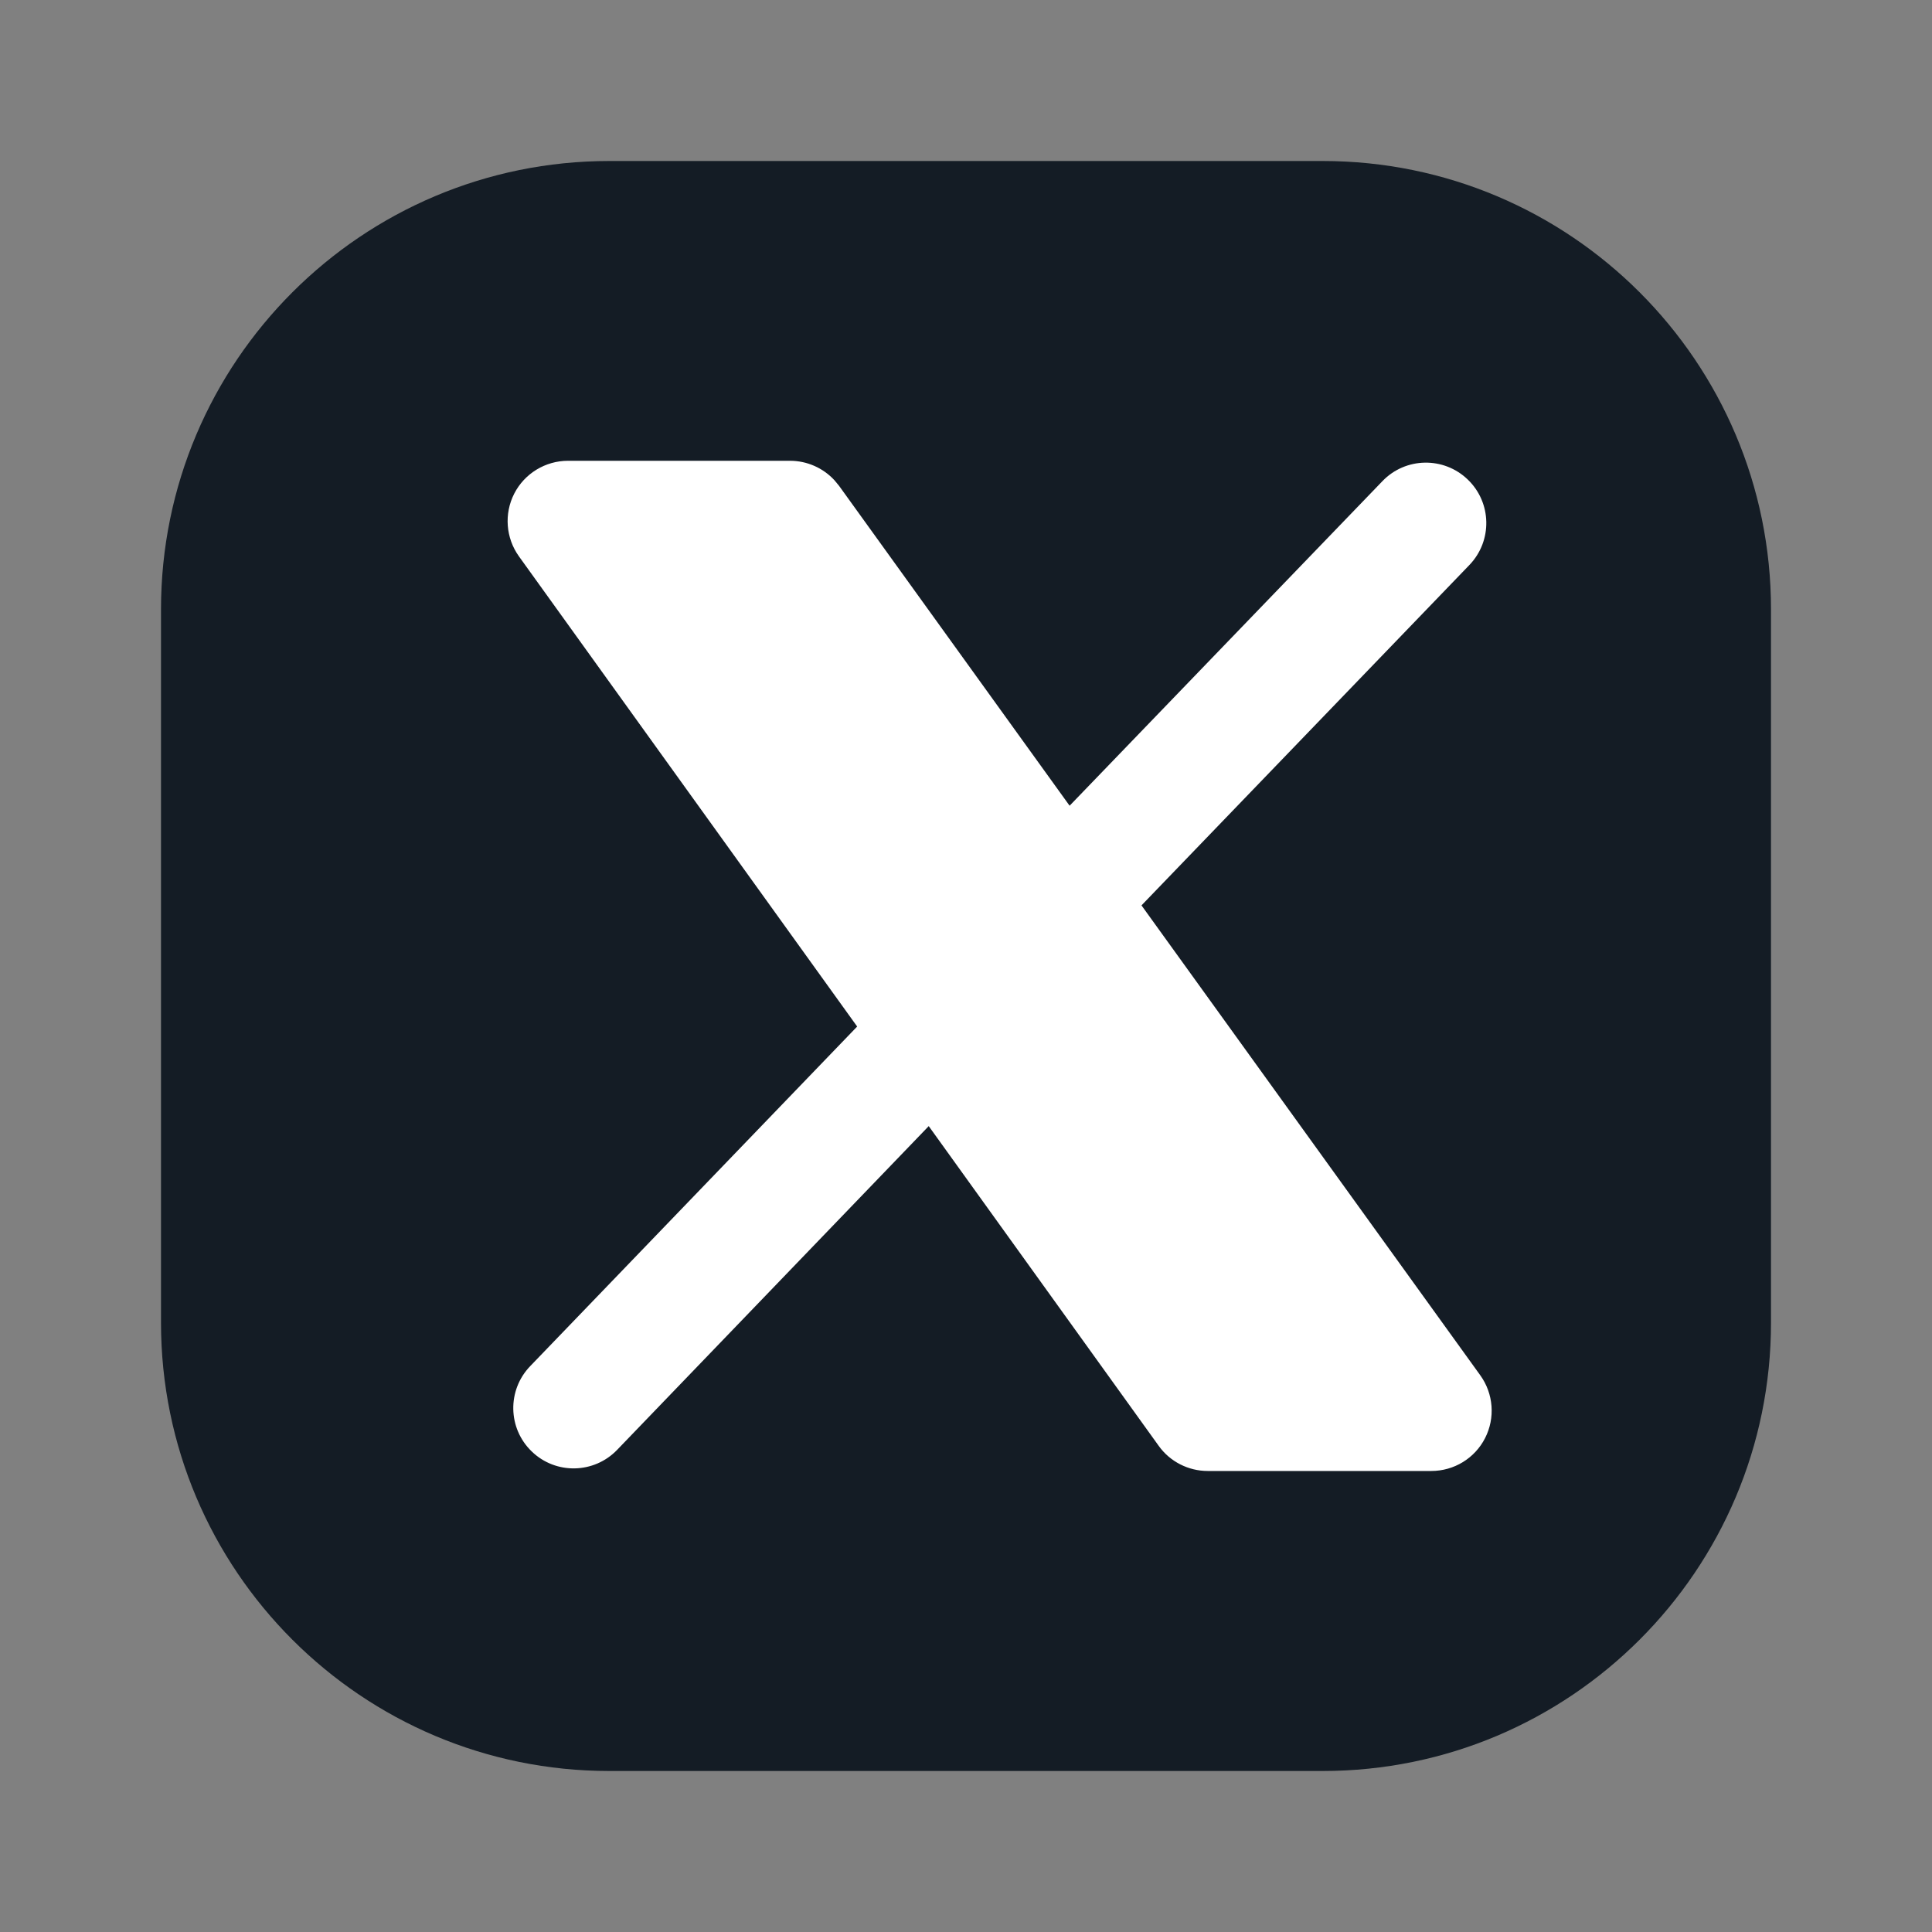
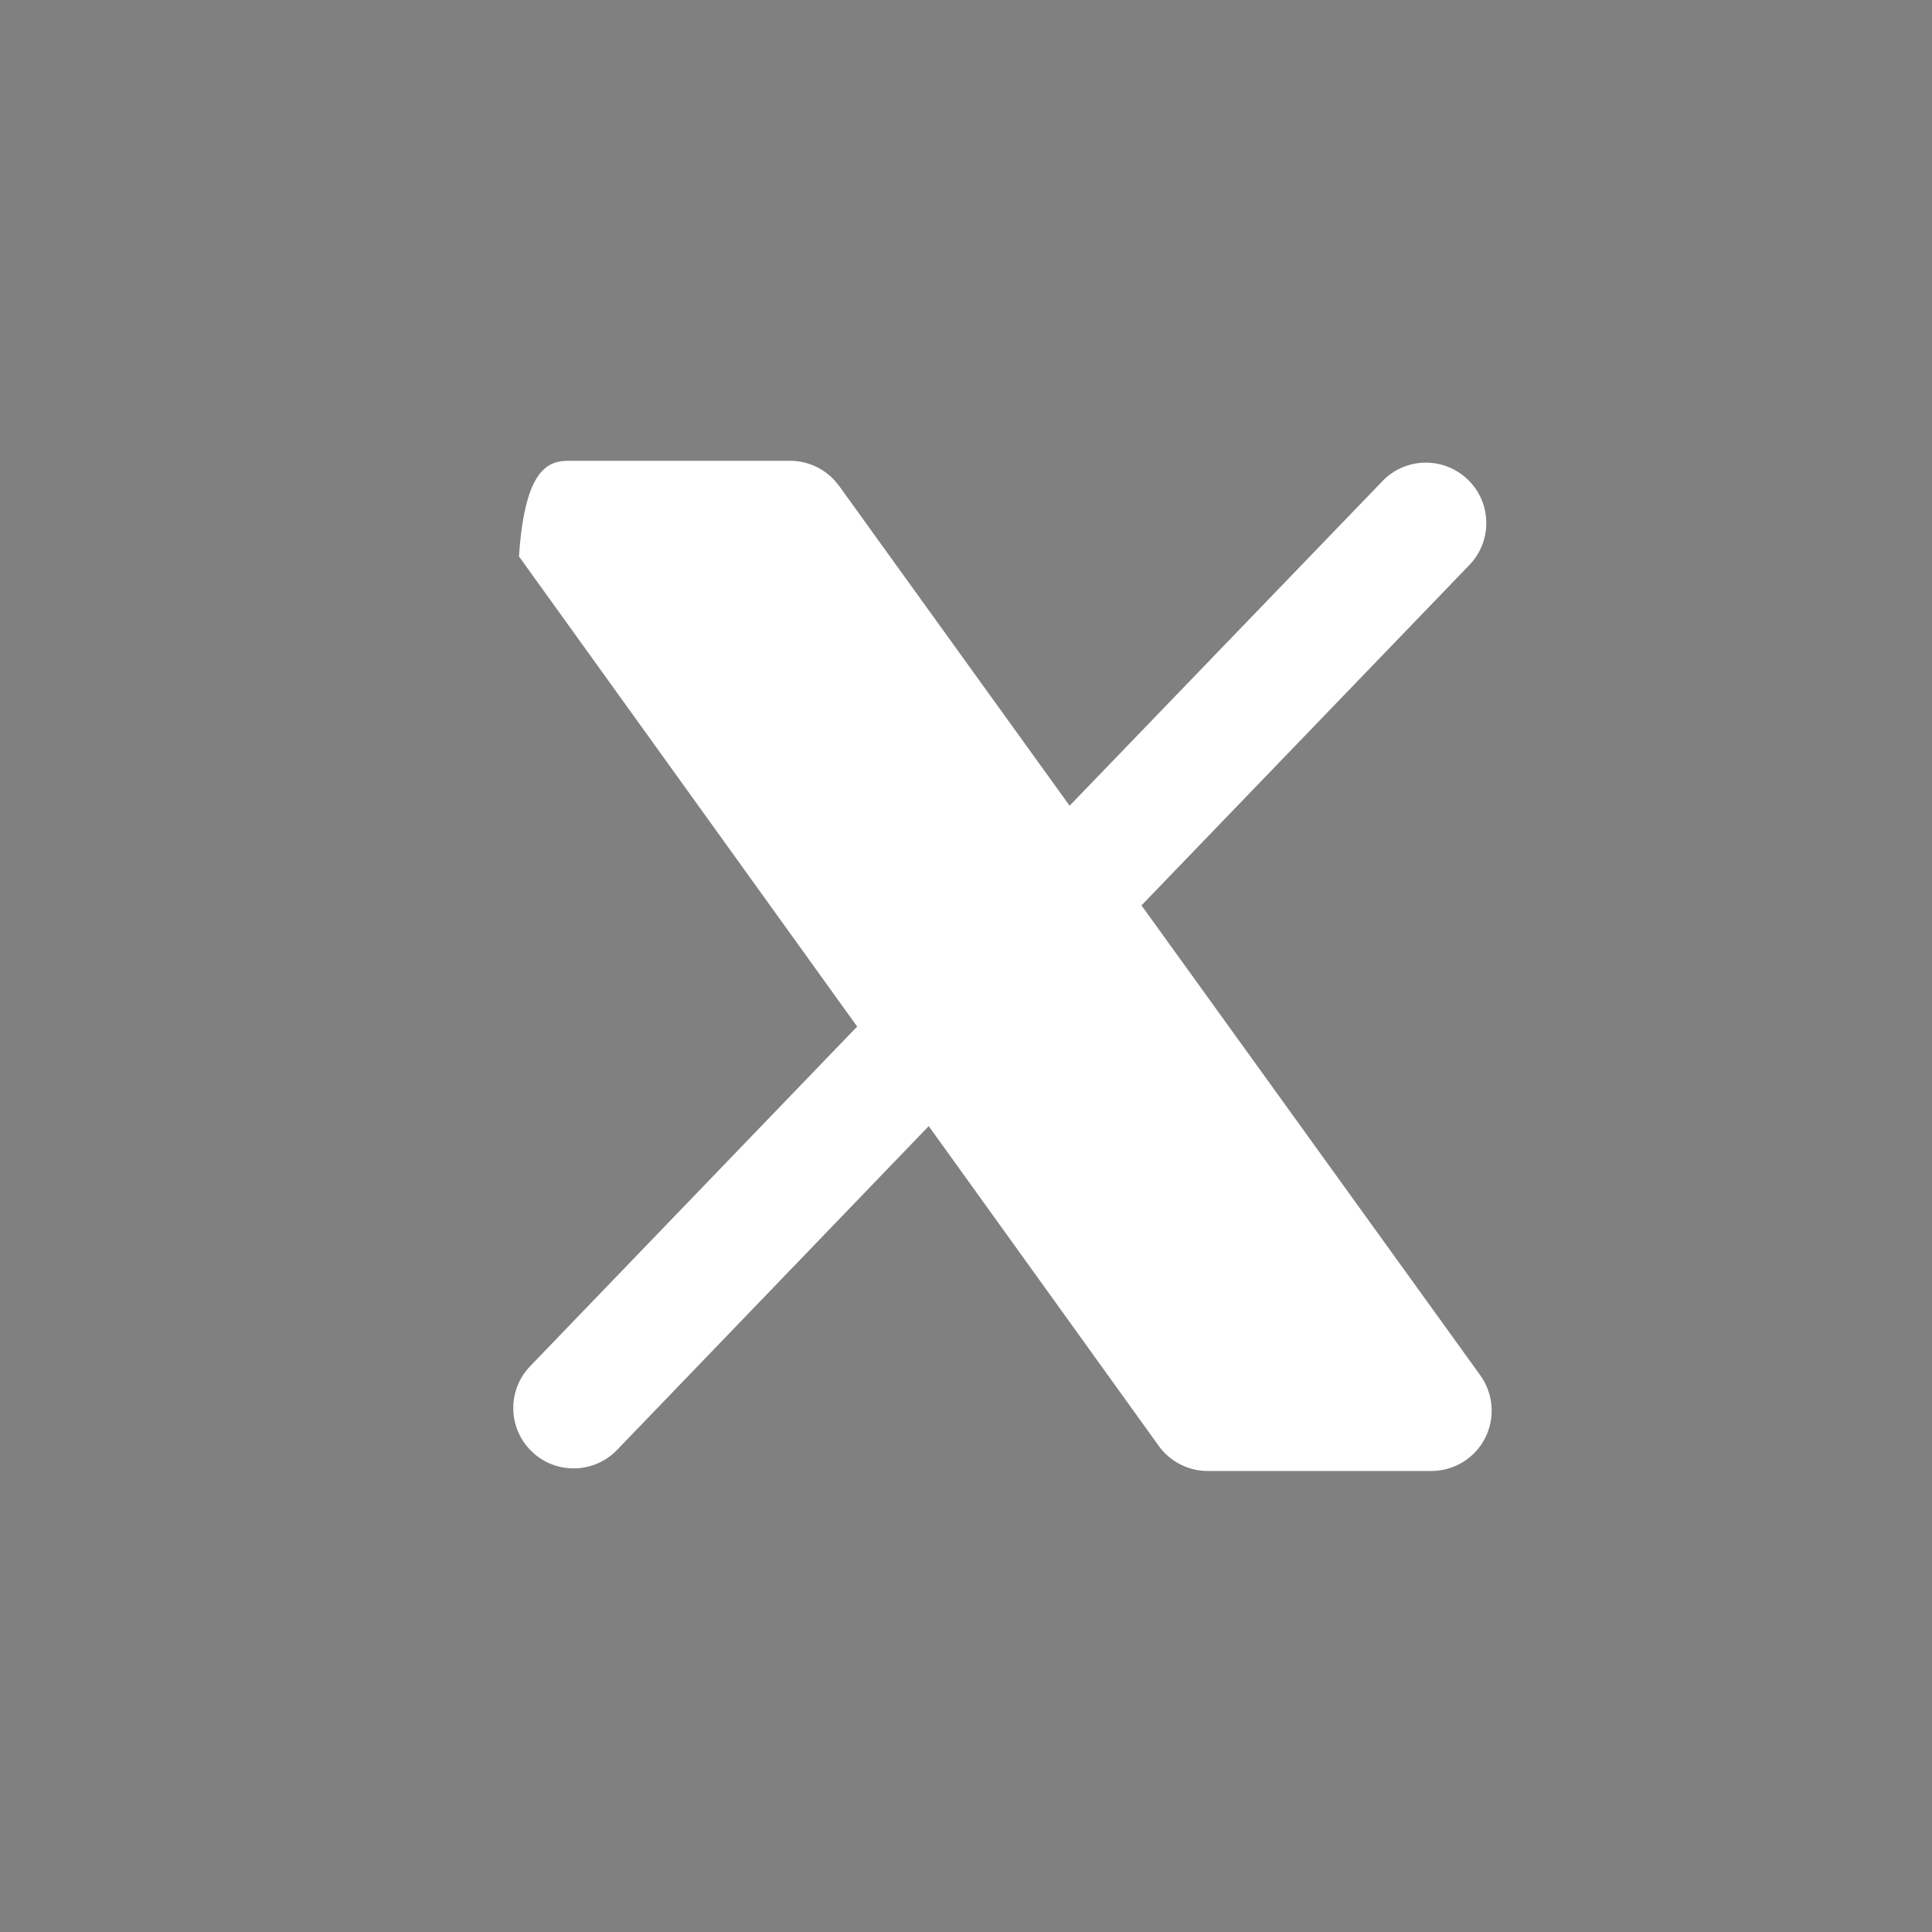
<svg xmlns="http://www.w3.org/2000/svg" width="24" height="24" viewBox="0 0 24 24" fill="none">
  <rect x="0" y="0" width="24" height="24" fill="#808080" stroke="none" />
-   <path d="M16.43 2H7.57C4.494 2 2 4.494 2 7.57V16.43C2 19.506 4.494 22 7.57 22H16.43C19.506 22 22 19.506 22 16.43V7.57C22 4.494 19.506 2 16.43 2Z" fill="#141C25" />
-   <path d="M9.814 5.724C10.025 5.724 10.225 5.813 10.366 5.966L10.423 6.035L13.287 10.009L17.173 5.977C17.46 5.678 17.935 5.67 18.233 5.957C18.532 6.244 18.541 6.719 18.254 7.018L14.18 11.247L18.389 17.085C18.553 17.313 18.576 17.615 18.448 17.865C18.32 18.116 18.062 18.273 17.78 18.273H15.003C14.762 18.273 14.534 18.157 14.394 17.961L11.537 13.989L7.666 18.011C7.379 18.309 6.904 18.319 6.606 18.031C6.307 17.744 6.299 17.269 6.586 16.971L10.648 12.752L6.447 6.912C6.283 6.684 6.26 6.382 6.388 6.132C6.516 5.882 6.775 5.724 7.056 5.724H9.814Z" fill="white" />
+   <path d="M9.814 5.724C10.025 5.724 10.225 5.813 10.366 5.966L10.423 6.035L13.287 10.009L17.173 5.977C17.46 5.678 17.935 5.67 18.233 5.957C18.532 6.244 18.541 6.719 18.254 7.018L14.18 11.247L18.389 17.085C18.553 17.313 18.576 17.615 18.448 17.865C18.32 18.116 18.062 18.273 17.78 18.273H15.003C14.762 18.273 14.534 18.157 14.394 17.961L11.537 13.989L7.666 18.011C7.379 18.309 6.904 18.319 6.606 18.031C6.307 17.744 6.299 17.269 6.586 16.971L10.648 12.752L6.447 6.912C6.516 5.882 6.775 5.724 7.056 5.724H9.814Z" fill="white" />
</svg>